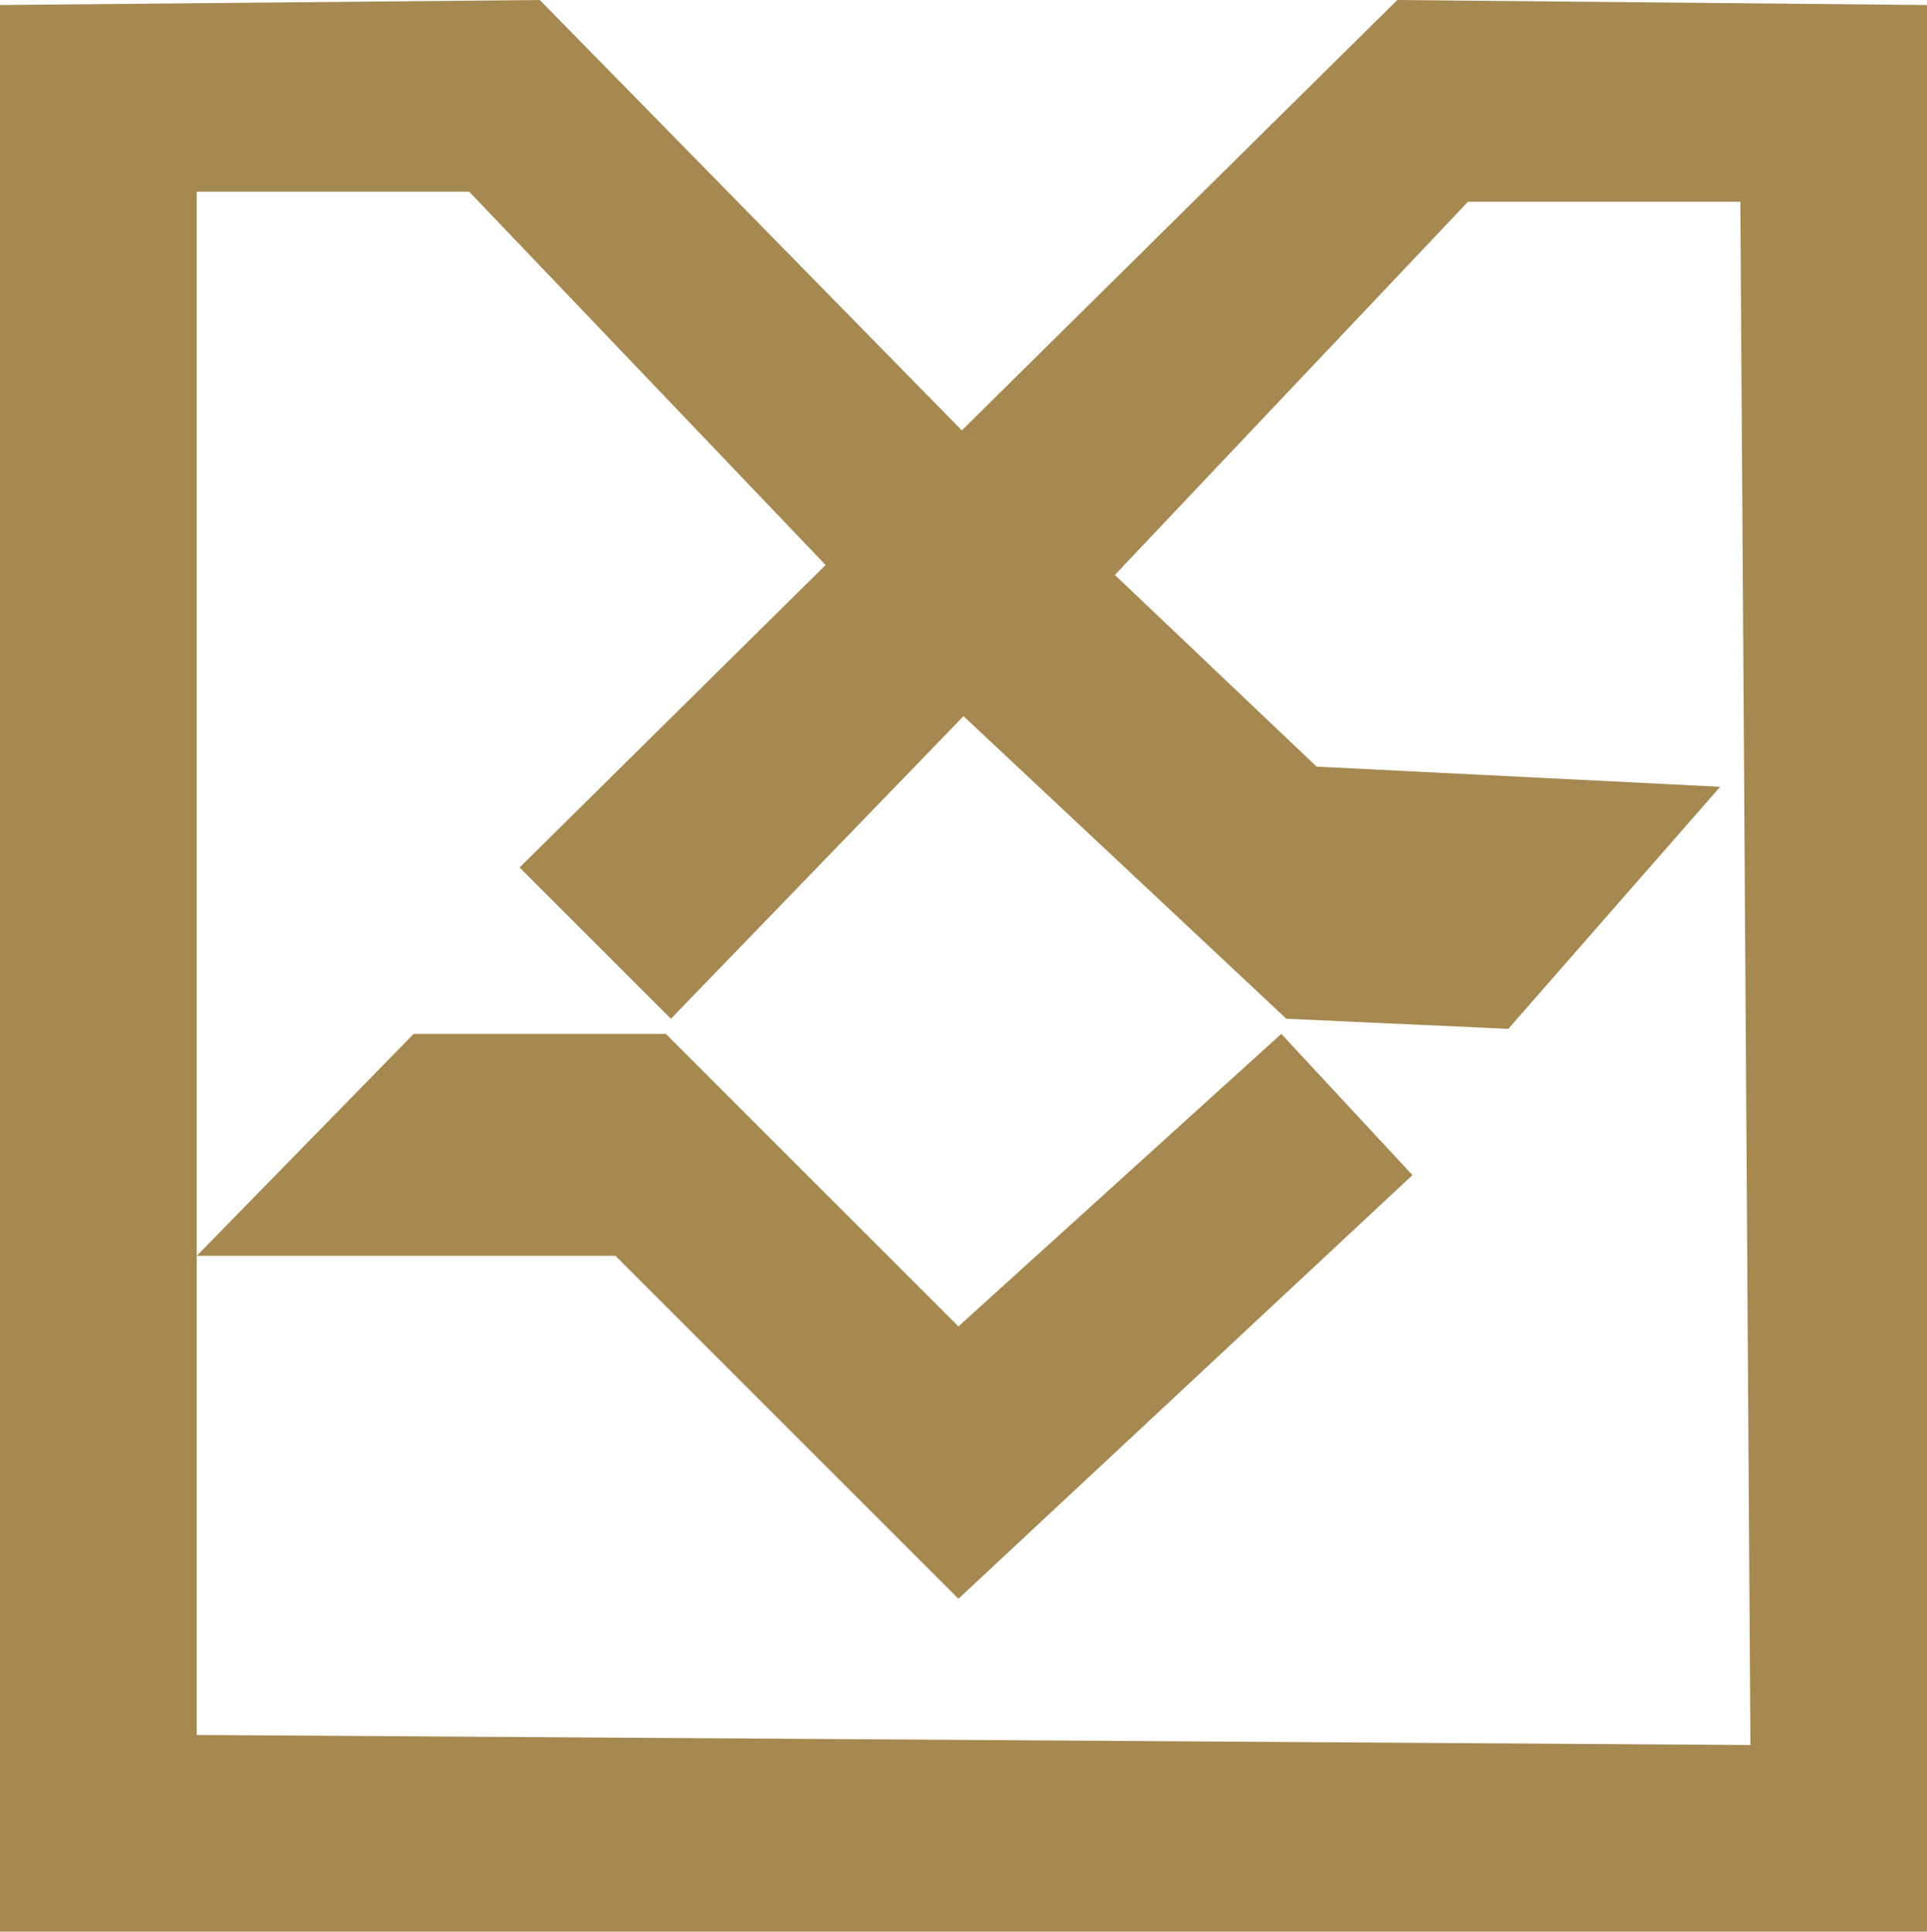
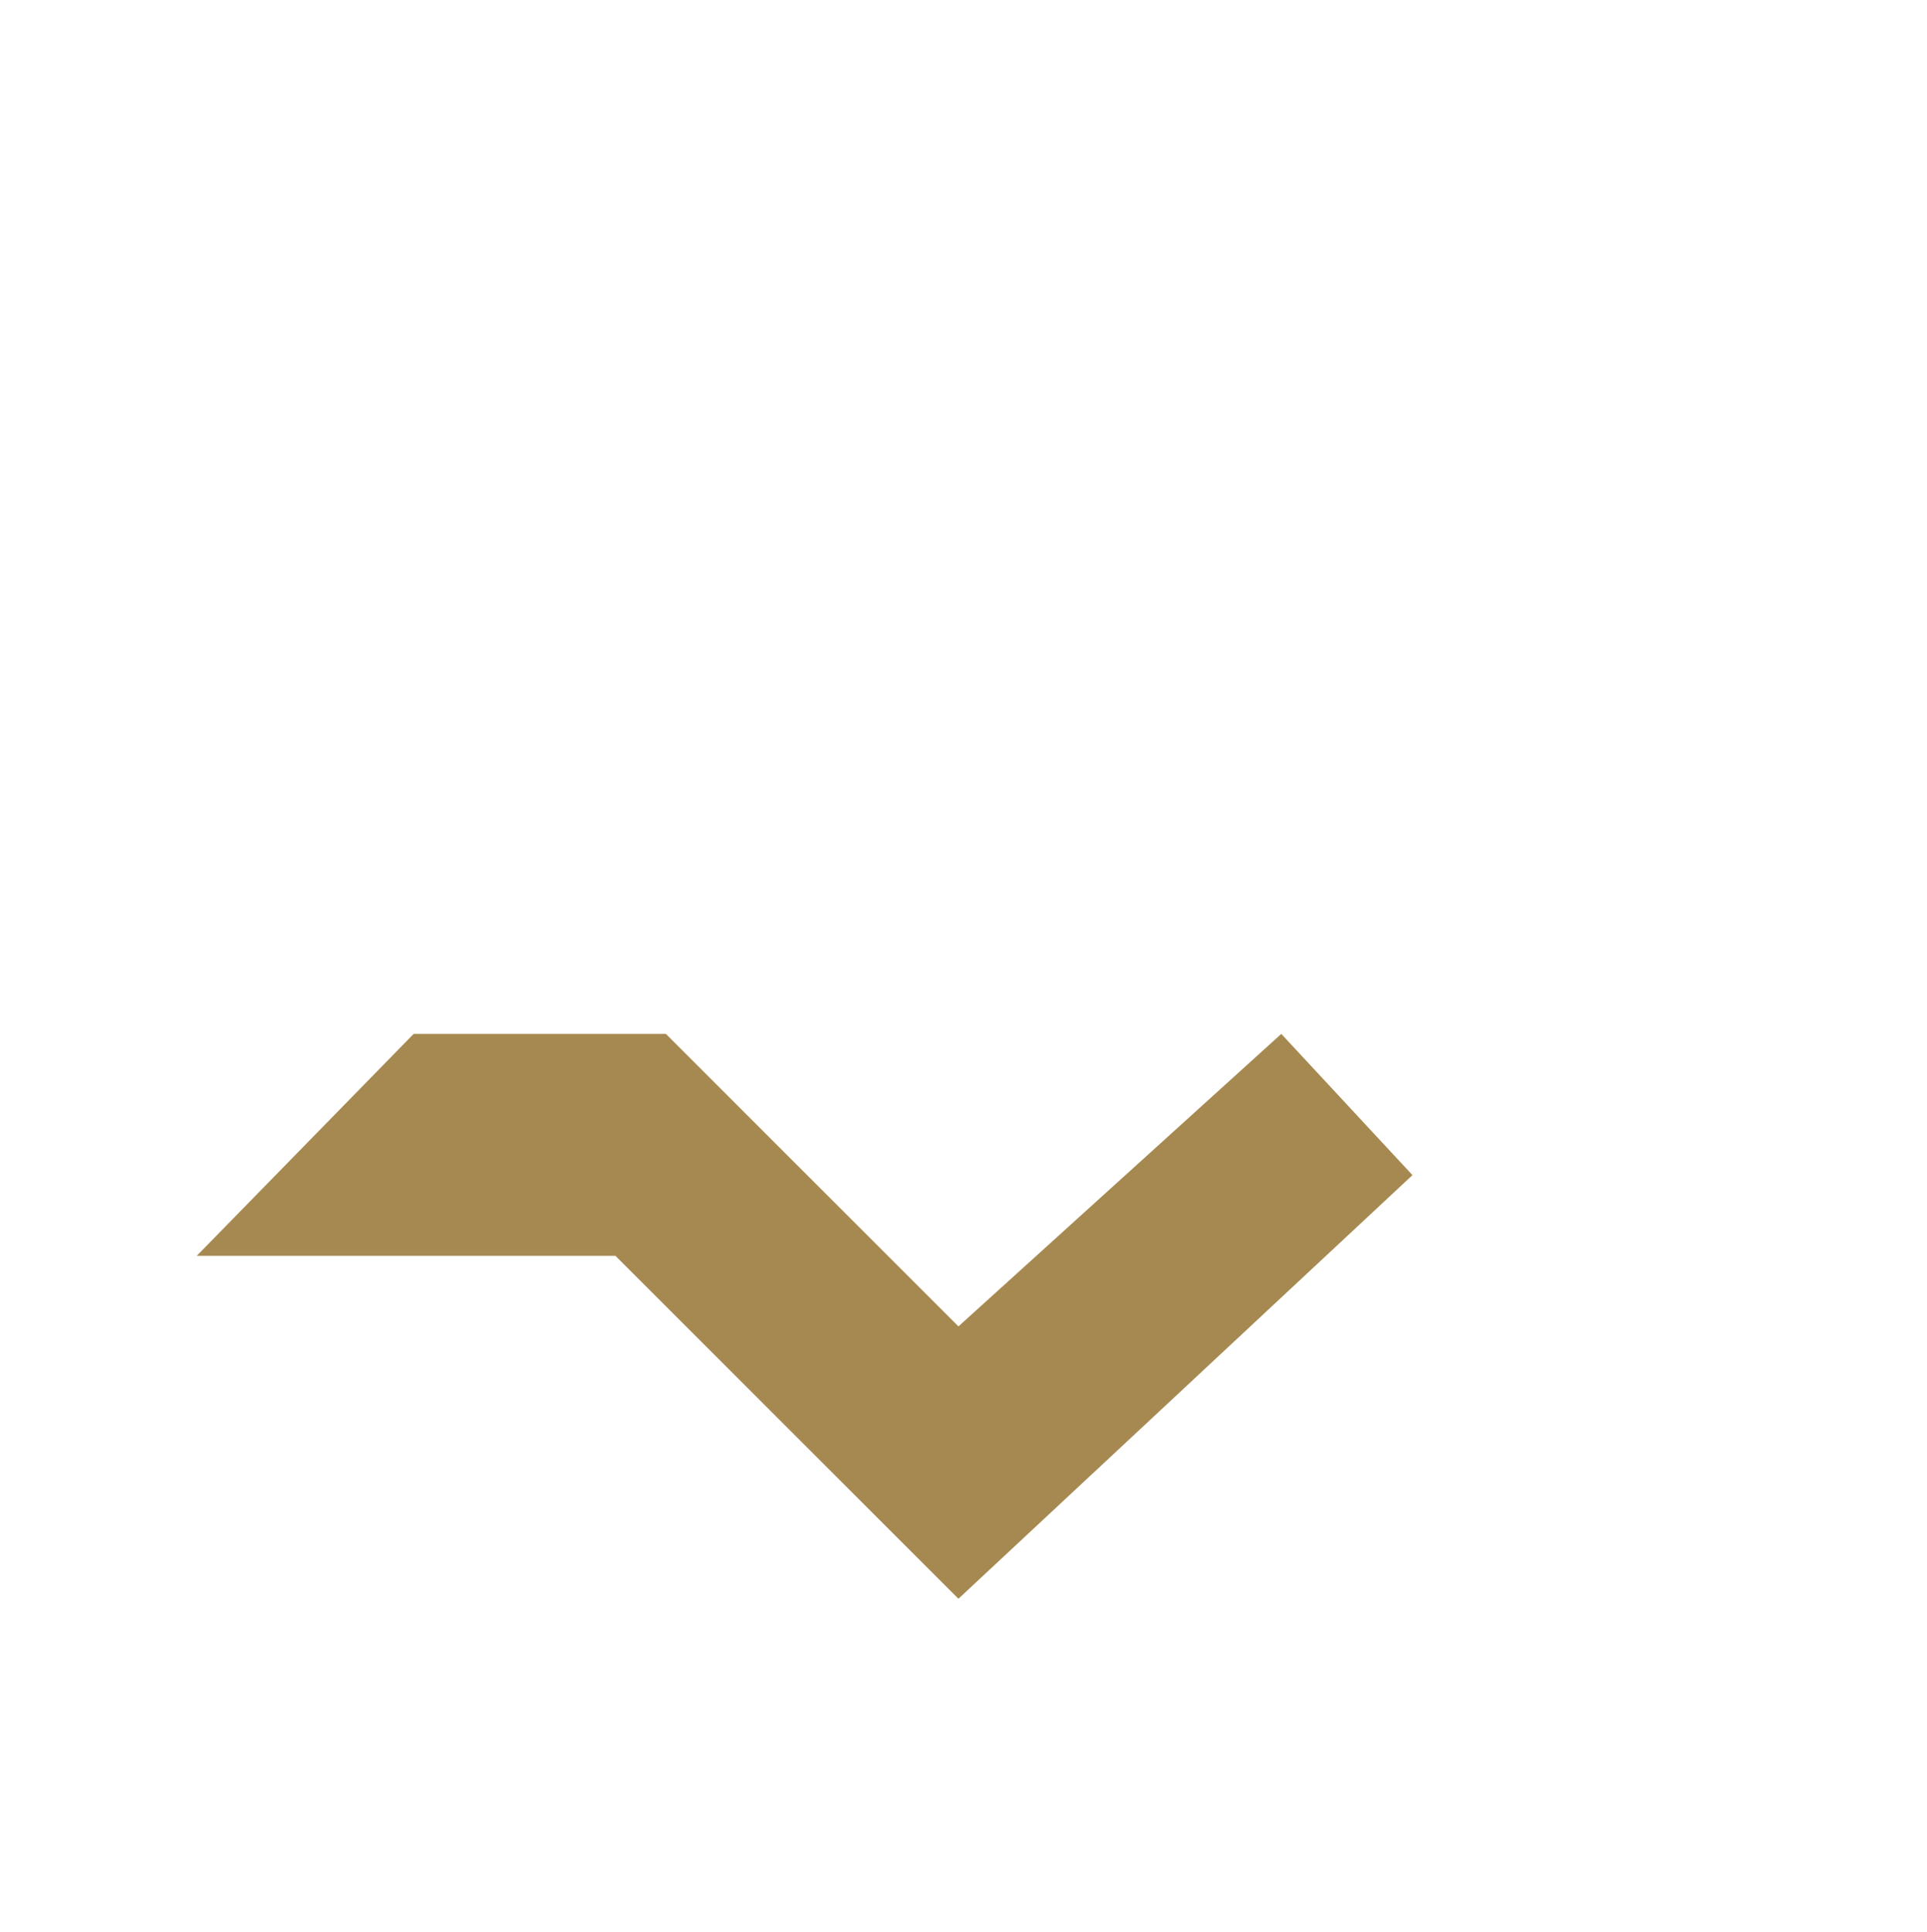
<svg xmlns="http://www.w3.org/2000/svg" id="Layer_1" data-name="Layer 1" viewBox="0 0 500.69 502">
  <defs>
    <style>.cls-1{fill:#a68951;}</style>
  </defs>
  <title>sanat o madan bank</title>
-   <polygon class="cls-1" points="0 1.31 0 502 500.69 502 500.69 1.31 363.06 0 135 225.44 174.32 264.76 250.34 186.12 334.23 264.76 391.9 267.38 446.95 204.47 342.09 199.23 289.67 149.42 381.42 52.43 452.19 52.43 454.81 453.5 51.12 450.88 51.12 49.81 121.9 49.81 232 165.15 271.32 133.69 140.25 0 0 1.31" />
  <polygon class="cls-1" points="107.48 268.69 173.01 268.69 249.03 344.71 332.92 268.69 367 305.39 249.03 415.49 159.91 326.37 51.12 326.37 107.48 268.69" />
</svg>